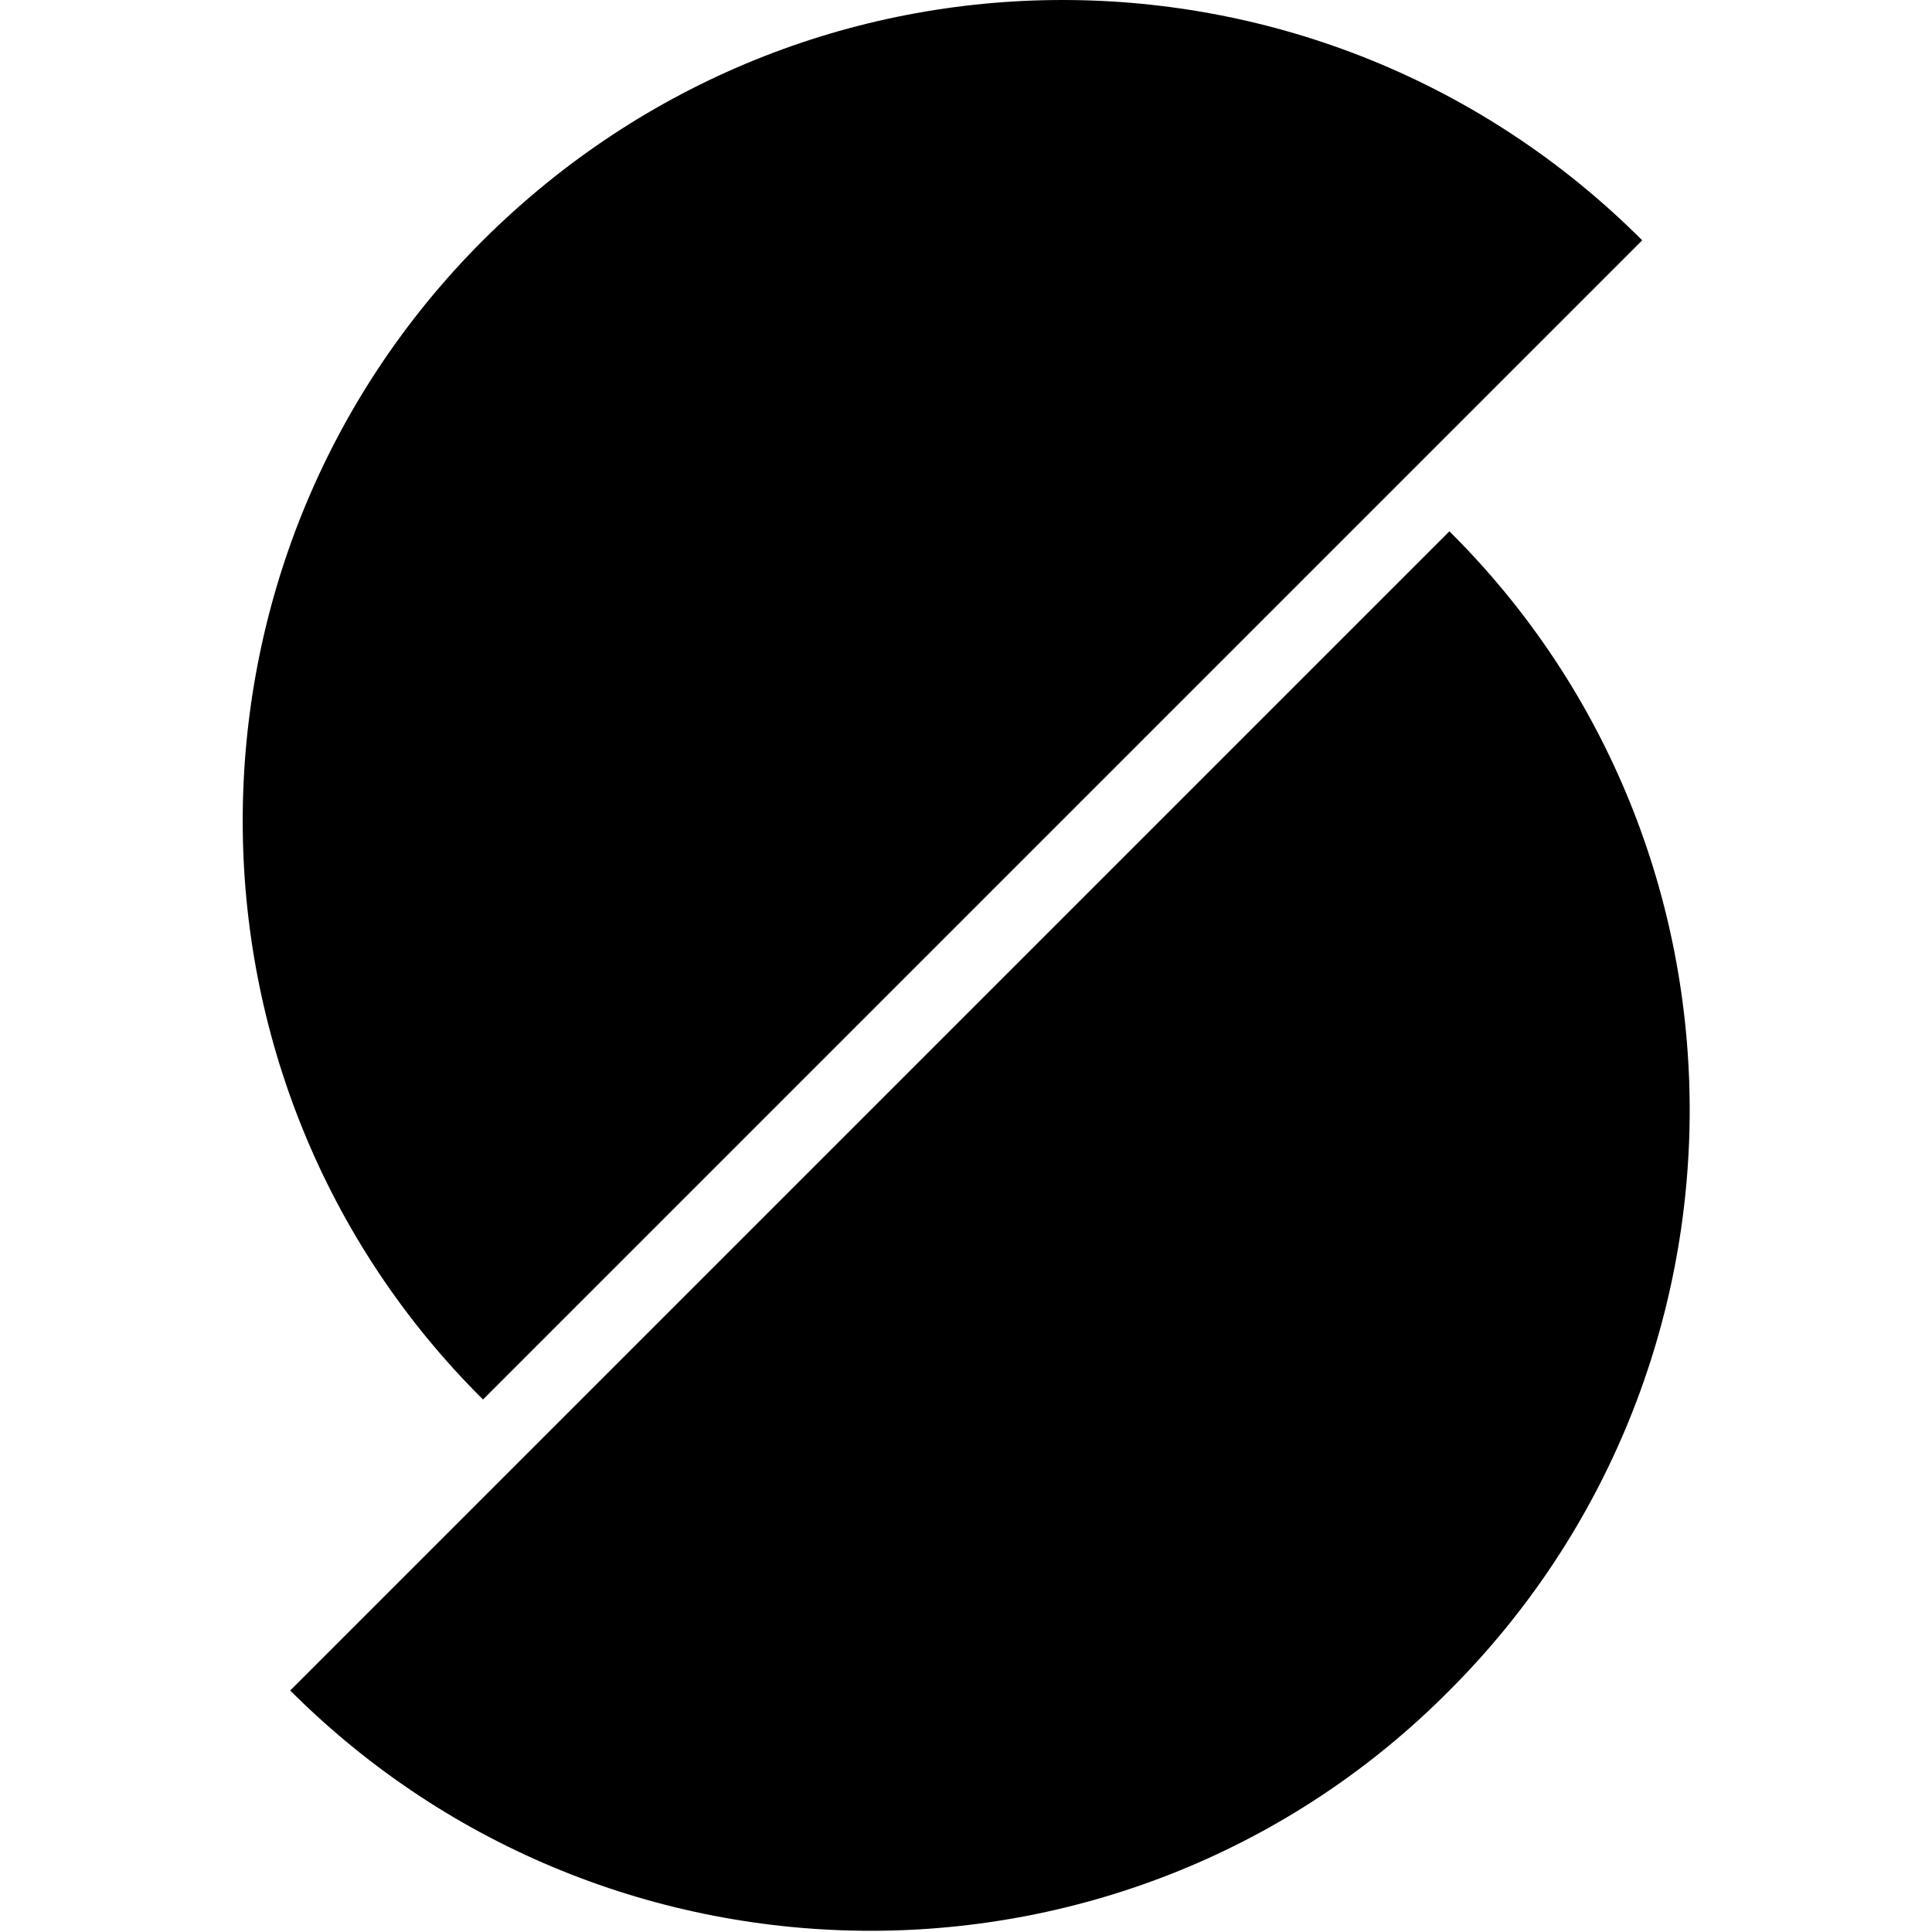
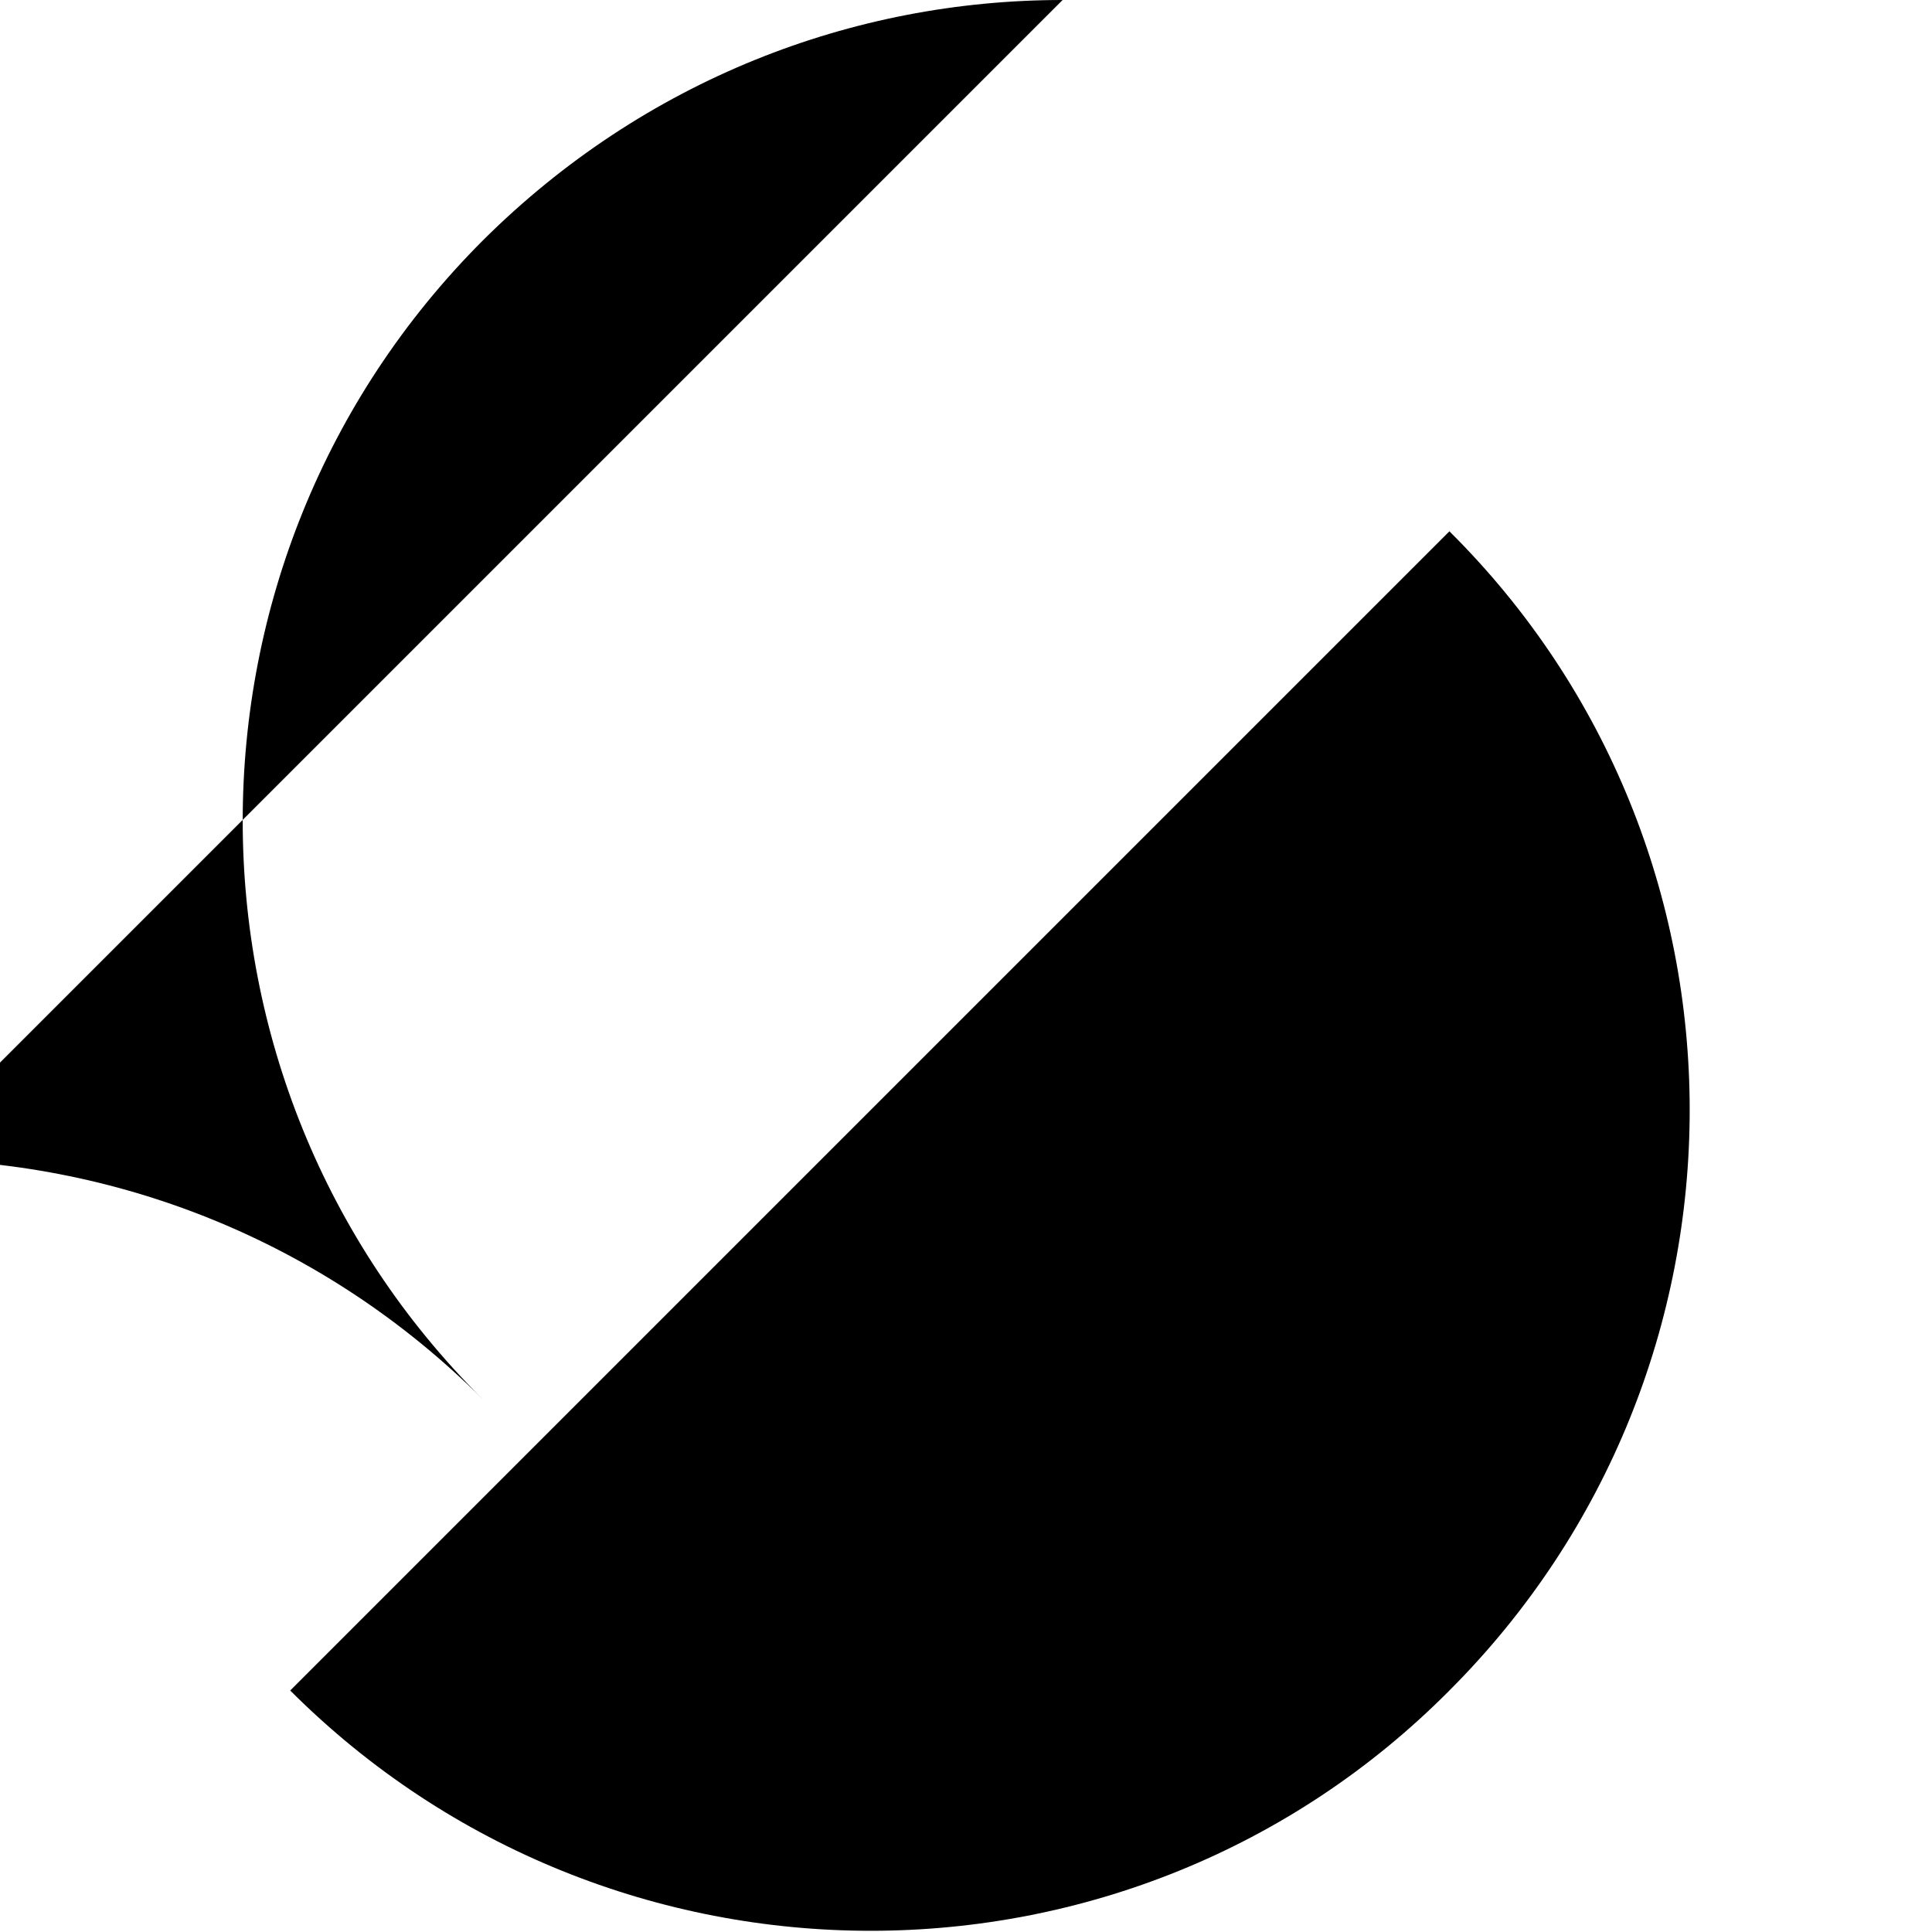
<svg xmlns="http://www.w3.org/2000/svg" version="1.1" viewBox="0 0 48 48">
-   <path d="m26.4 0c-5.21 0-10.4 1.99-14.4 5.97-7.96 7.96-7.96 20.9 0 28.8l28.8-28.8c-3.98-3.98-9.19-5.97-14.4-5.97zm9.61 13.2-28.8 28.8c7.96 7.96 20.9 7.96 28.8 0 7.96-7.96 7.96-20.9 0-28.8z" />
+   <path d="m26.4 0c-5.21 0-10.4 1.99-14.4 5.97-7.96 7.96-7.96 20.9 0 28.8c-3.98-3.98-9.19-5.97-14.4-5.97zm9.61 13.2-28.8 28.8c7.96 7.96 20.9 7.96 28.8 0 7.96-7.96 7.96-20.9 0-28.8z" />
</svg>